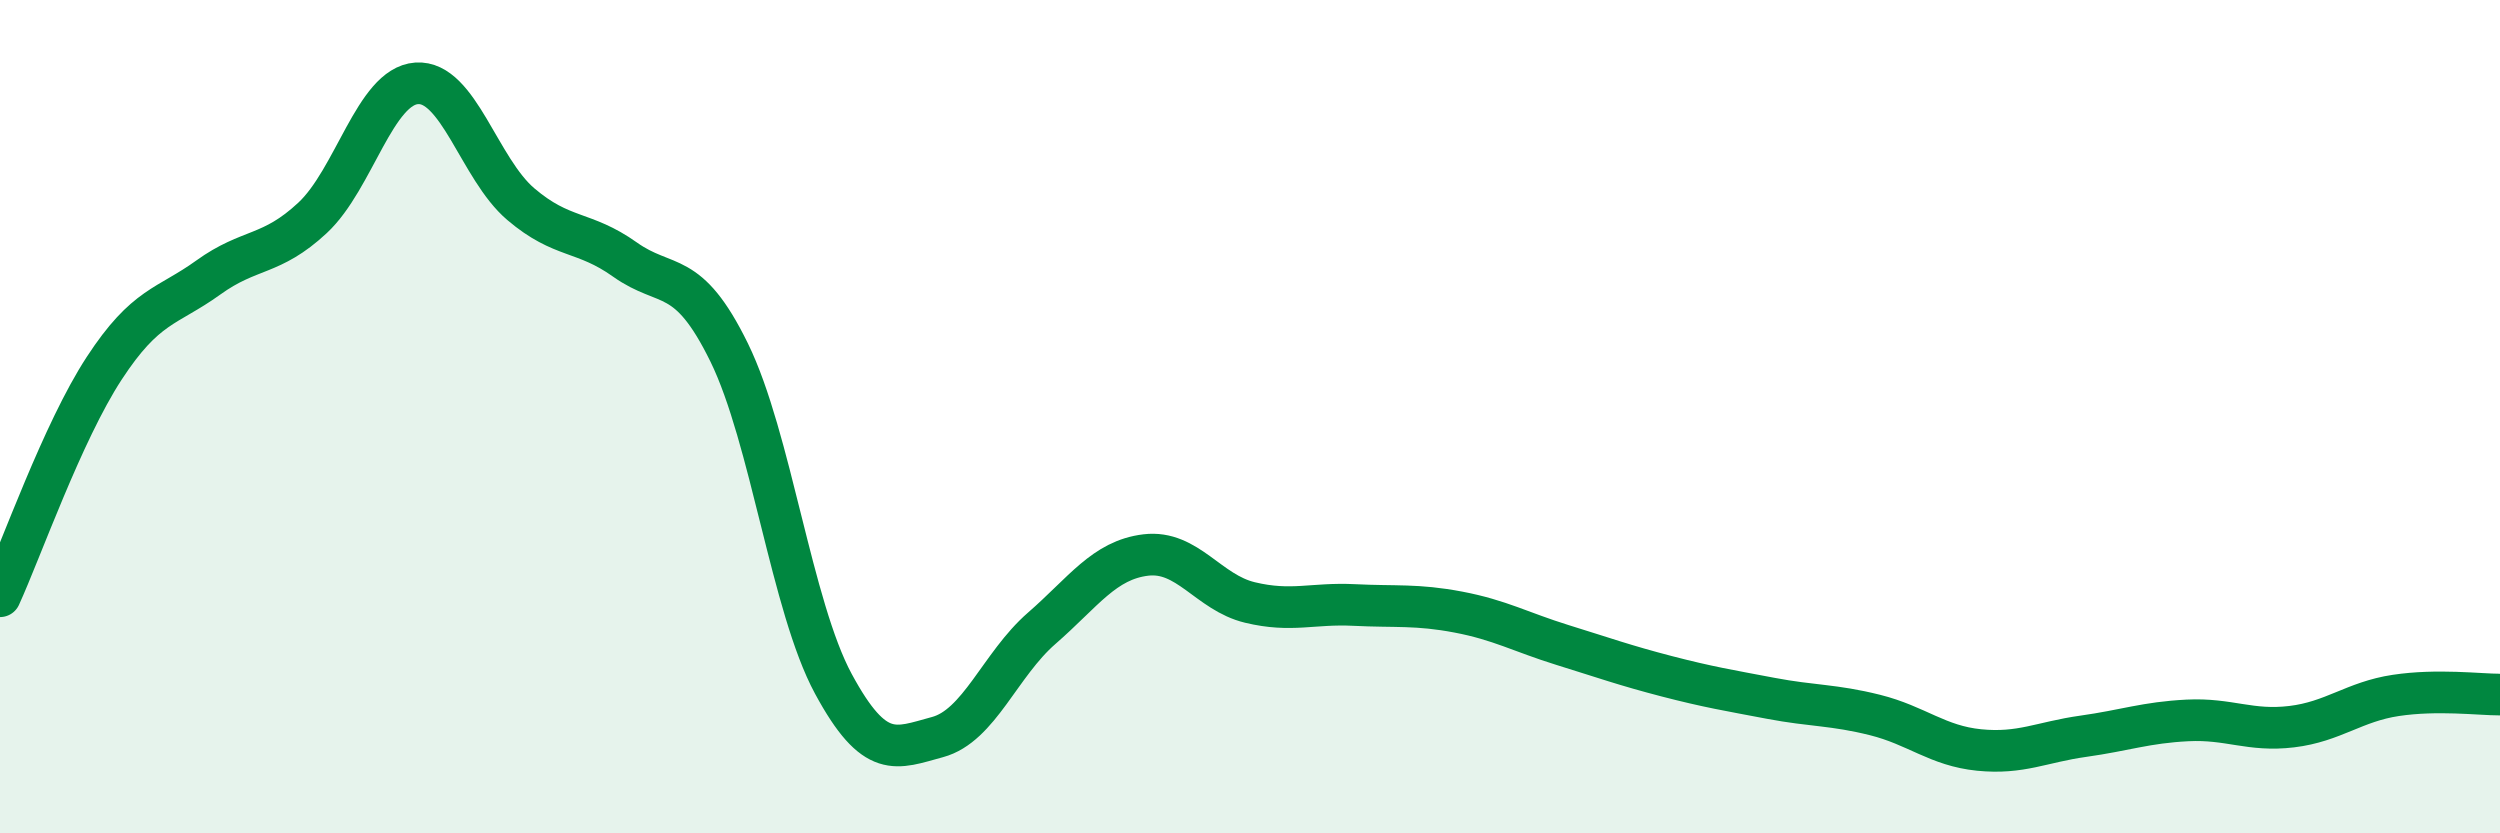
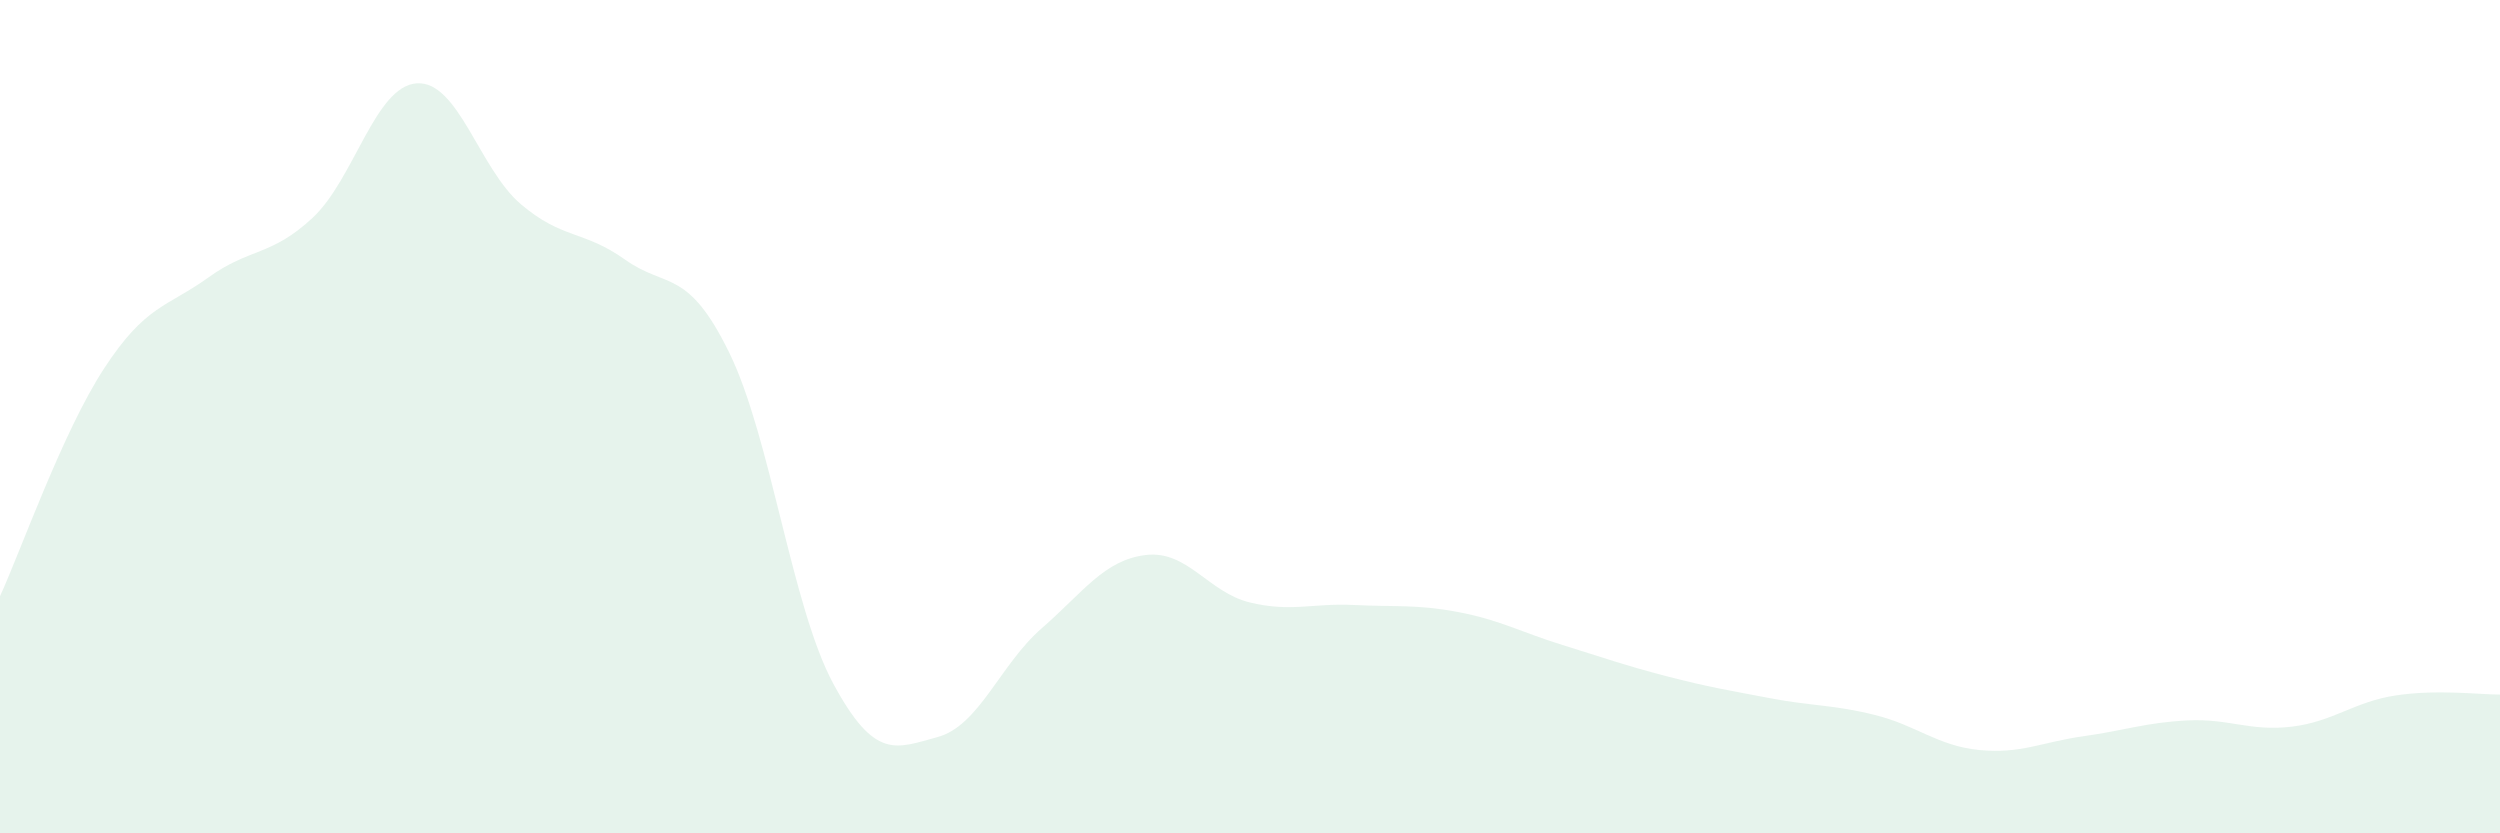
<svg xmlns="http://www.w3.org/2000/svg" width="60" height="20" viewBox="0 0 60 20">
  <path d="M 0,14.31 C 0.5,13.22 1.5,10.37 2.5,8.84 C 3.5,7.31 4,7.38 5,6.66 C 6,5.94 6.5,6.16 7.5,5.23 C 8.5,4.3 9,2.07 10,2 C 11,1.93 11.5,4.05 12.5,4.9 C 13.5,5.75 14,5.52 15,6.23 C 16,6.94 16.5,6.42 17.5,8.46 C 18.5,10.5 19,14.56 20,16.41 C 21,18.26 21.5,17.96 22.5,17.69 C 23.5,17.42 24,15.95 25,15.08 C 26,14.21 26.5,13.44 27.5,13.32 C 28.5,13.2 29,14.22 30,14.46 C 31,14.7 31.5,14.47 32.5,14.52 C 33.5,14.57 34,14.5 35,14.69 C 36,14.88 36.5,15.17 37.5,15.48 C 38.5,15.79 39,15.97 40,16.23 C 41,16.49 41.5,16.57 42.5,16.76 C 43.5,16.95 44,16.91 45,17.16 C 46,17.41 46.5,17.9 47.5,18 C 48.5,18.1 49,17.81 50,17.67 C 51,17.53 51.5,17.34 52.5,17.29 C 53.5,17.24 54,17.56 55,17.44 C 56,17.32 56.5,16.84 57.5,16.69 C 58.5,16.54 59.5,16.67 60,16.67L60 20L0 20Z" fill="#008740" opacity="0.1" stroke-linecap="round" stroke-linejoin="round" />
-   <path d="M 0,14.31 C 0.5,13.22 1.5,10.37 2.5,8.84 C 3.5,7.31 4,7.38 5,6.66 C 6,5.94 6.5,6.16 7.5,5.23 C 8.5,4.3 9,2.07 10,2 C 11,1.93 11.5,4.05 12.5,4.9 C 13.5,5.75 14,5.52 15,6.23 C 16,6.94 16.5,6.42 17.5,8.46 C 18.5,10.5 19,14.56 20,16.41 C 21,18.26 21.5,17.96 22.5,17.69 C 23.5,17.42 24,15.95 25,15.08 C 26,14.21 26.5,13.44 27.5,13.32 C 28.5,13.2 29,14.22 30,14.46 C 31,14.7 31.5,14.47 32.5,14.52 C 33.5,14.57 34,14.5 35,14.69 C 36,14.88 36.5,15.17 37.5,15.48 C 38.5,15.79 39,15.97 40,16.23 C 41,16.49 41.5,16.57 42.5,16.76 C 43.5,16.95 44,16.91 45,17.16 C 46,17.41 46.5,17.9 47.5,18 C 48.5,18.1 49,17.81 50,17.67 C 51,17.53 51.5,17.34 52.5,17.29 C 53.5,17.24 54,17.56 55,17.44 C 56,17.32 56.5,16.84 57.5,16.69 C 58.5,16.54 59.5,16.67 60,16.67" stroke="#008740" stroke-width="1" fill="none" stroke-linecap="round" stroke-linejoin="round" />
</svg>